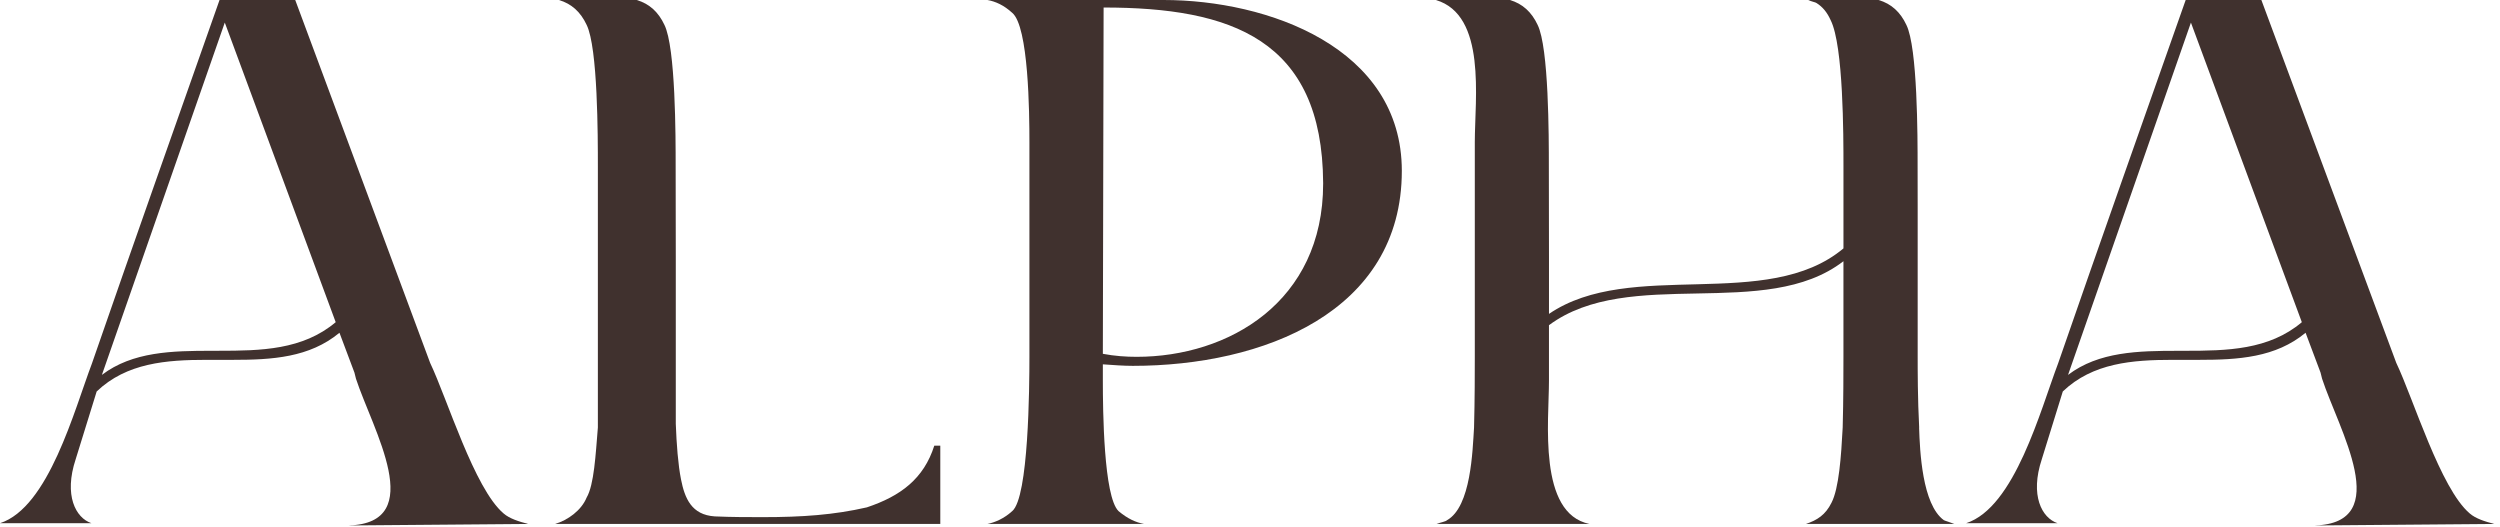
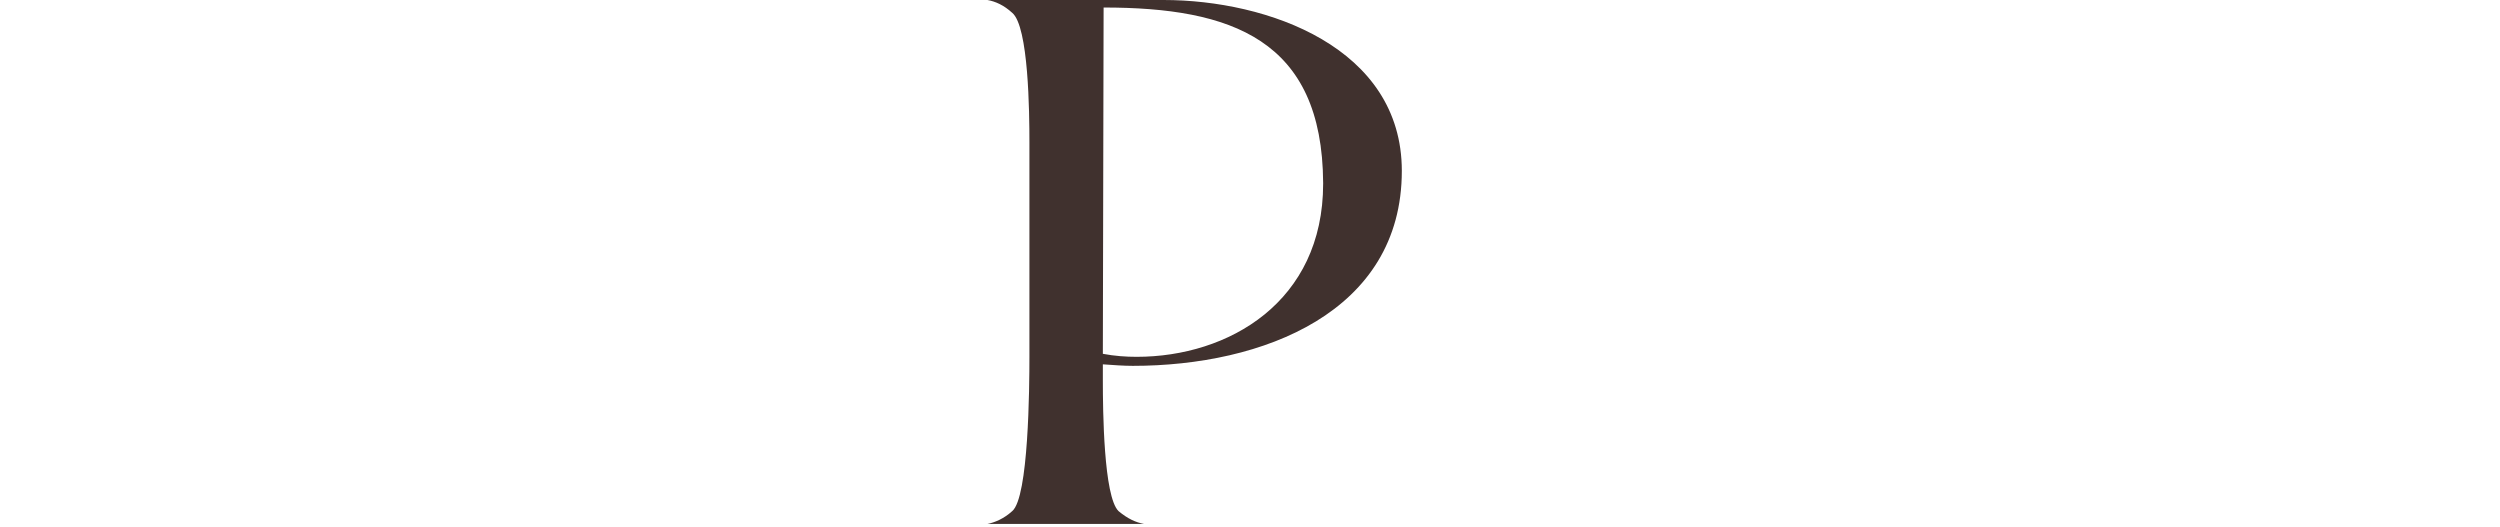
<svg xmlns="http://www.w3.org/2000/svg" width="403" height="85" viewBox="0 0 403 85" fill="none">
-   <path d="M14.856 58.487C21.622 38.952 28.506 19.535 35.39 0H47.591L69.335 58.491C72.112 64.317 76.462 78.758 81.172 82.762C82.139 83.612 83.71 84.096 85.159 84.462L56.17 84.705C69.096 84.34 60.035 69.175 57.38 61.044L57.138 60.072L54.722 53.641C49.89 57.645 43.852 58.007 37.571 58.007H33.342C26.818 58.007 20.416 58.491 15.584 63.105L12.201 74.025C10.267 79.851 12.201 83.49 14.739 84.34H0C7.851 81.791 11.959 66.138 14.856 58.495V58.487ZM34.184 56.544H35.273C42.035 56.544 48.801 56.422 54.115 51.934L36.236 3.639L16.426 60.431C21.38 56.67 27.782 56.548 34.184 56.548V56.544Z" fill="#40312E" />
-   <path d="M150.608 71.838C148.917 77.177 145.173 79.969 139.738 81.787C134.425 83.002 129.35 83.364 122.948 83.364C120.653 83.364 117.995 83.364 115.218 83.243C111.475 82.999 110.386 80.331 109.783 77.299C109.301 74.871 109.059 71.594 108.937 68.318V41.808L108.915 26.817C108.915 22.084 108.915 7.643 107.102 4.005C106.135 1.943 104.687 0.606 102.635 0H90.095C92.147 0.606 93.6 1.943 94.563 4.005C96.376 7.647 96.376 22.084 96.376 26.817V68.924C96.012 73.294 95.773 78.144 94.563 80.21C93.717 82.271 91.544 83.848 89.488 84.458H151.576V71.838H150.608Z" fill="#40312E" />
  <path d="M159.176 84.458C160.386 84.214 161.834 83.608 163.162 82.397C165.821 80.213 165.942 62.374 165.942 57.52V22.934C165.942 18.202 165.821 4.245 163.162 2.061C161.834 0.846 160.503 0.24 159.176 0H187.561C204.351 0 225.974 7.647 225.974 27.544C225.974 50.356 203.505 58.975 182.611 58.975C181.162 58.975 179.471 58.853 177.779 58.731V61.402C177.779 66.013 177.901 80.091 180.316 82.397C181.765 83.612 183.097 84.218 184.424 84.458H159.179H159.176ZM177.779 57.035C179.713 57.398 181.523 57.52 183.214 57.52C198.07 57.52 213.291 48.661 213.291 29.609V29.488C213.169 6.31 198.434 1.212 177.901 1.212L177.779 57.032V57.035Z" fill="#40312E" />
-   <path d="M331.798 58.491C338.56 38.956 345.448 19.539 352.332 0H364.533L386.277 58.491C389.053 64.317 393.403 78.758 398.114 82.762C399.081 83.612 400.651 84.096 402.1 84.462L373.112 84.705C386.038 84.34 376.977 69.175 374.318 61.044L374.075 60.072L371.659 53.641C366.827 57.645 360.789 58.007 354.509 58.007H350.28C343.756 58.007 337.354 58.491 332.522 63.105L329.139 74.025C327.205 79.851 329.139 83.49 331.676 84.34H316.941C324.792 81.791 328.9 66.138 331.798 58.495V58.491ZM351.125 56.548H352.214C358.98 56.548 365.743 56.426 371.056 51.937L353.177 3.643L333.368 60.434C338.321 56.673 344.723 56.551 351.125 56.551V56.548Z" fill="#40312E" />
-   <path d="M309.371 68.927C309.129 64.317 309.129 59.706 309.129 57.519V33.861L309.118 26.82C309.118 22.088 309.118 7.647 307.305 4.008C306.338 1.947 304.889 0.61 302.837 0.004H291.492C291.974 0.248 292.699 0.369 292.82 0.488C293.787 1.093 294.511 1.943 295.115 3.277C297.166 7.403 297.166 21.844 297.166 26.817V40.042C284.848 50.356 262.861 41.619 249.696 50.6V41.486L249.674 26.817C249.674 22.084 249.674 7.643 247.861 4.005C246.894 1.943 245.445 0.606 243.393 0H231.457C239.672 2.427 237.738 15.896 237.738 22.934V57.519C237.738 59.825 237.738 64.435 237.616 68.927C237.374 72.688 237.135 81.669 233.266 83.852C233.024 84.096 232.178 84.218 231.575 84.458H256.216C247.88 82.759 249.693 67.834 249.693 61.402V52.421C262.618 42.835 284.601 51.816 297.163 42.107V57.516C297.163 59.821 297.163 64.431 297.041 68.924C296.799 73.534 296.438 78.754 295.229 81.059C294.261 83.002 292.934 83.848 291.121 84.458H315.038C314.435 84.214 313.589 83.974 313.347 83.852C309.842 81.303 309.482 72.688 309.36 68.927H309.371Z" fill="#40312E" />
</svg>